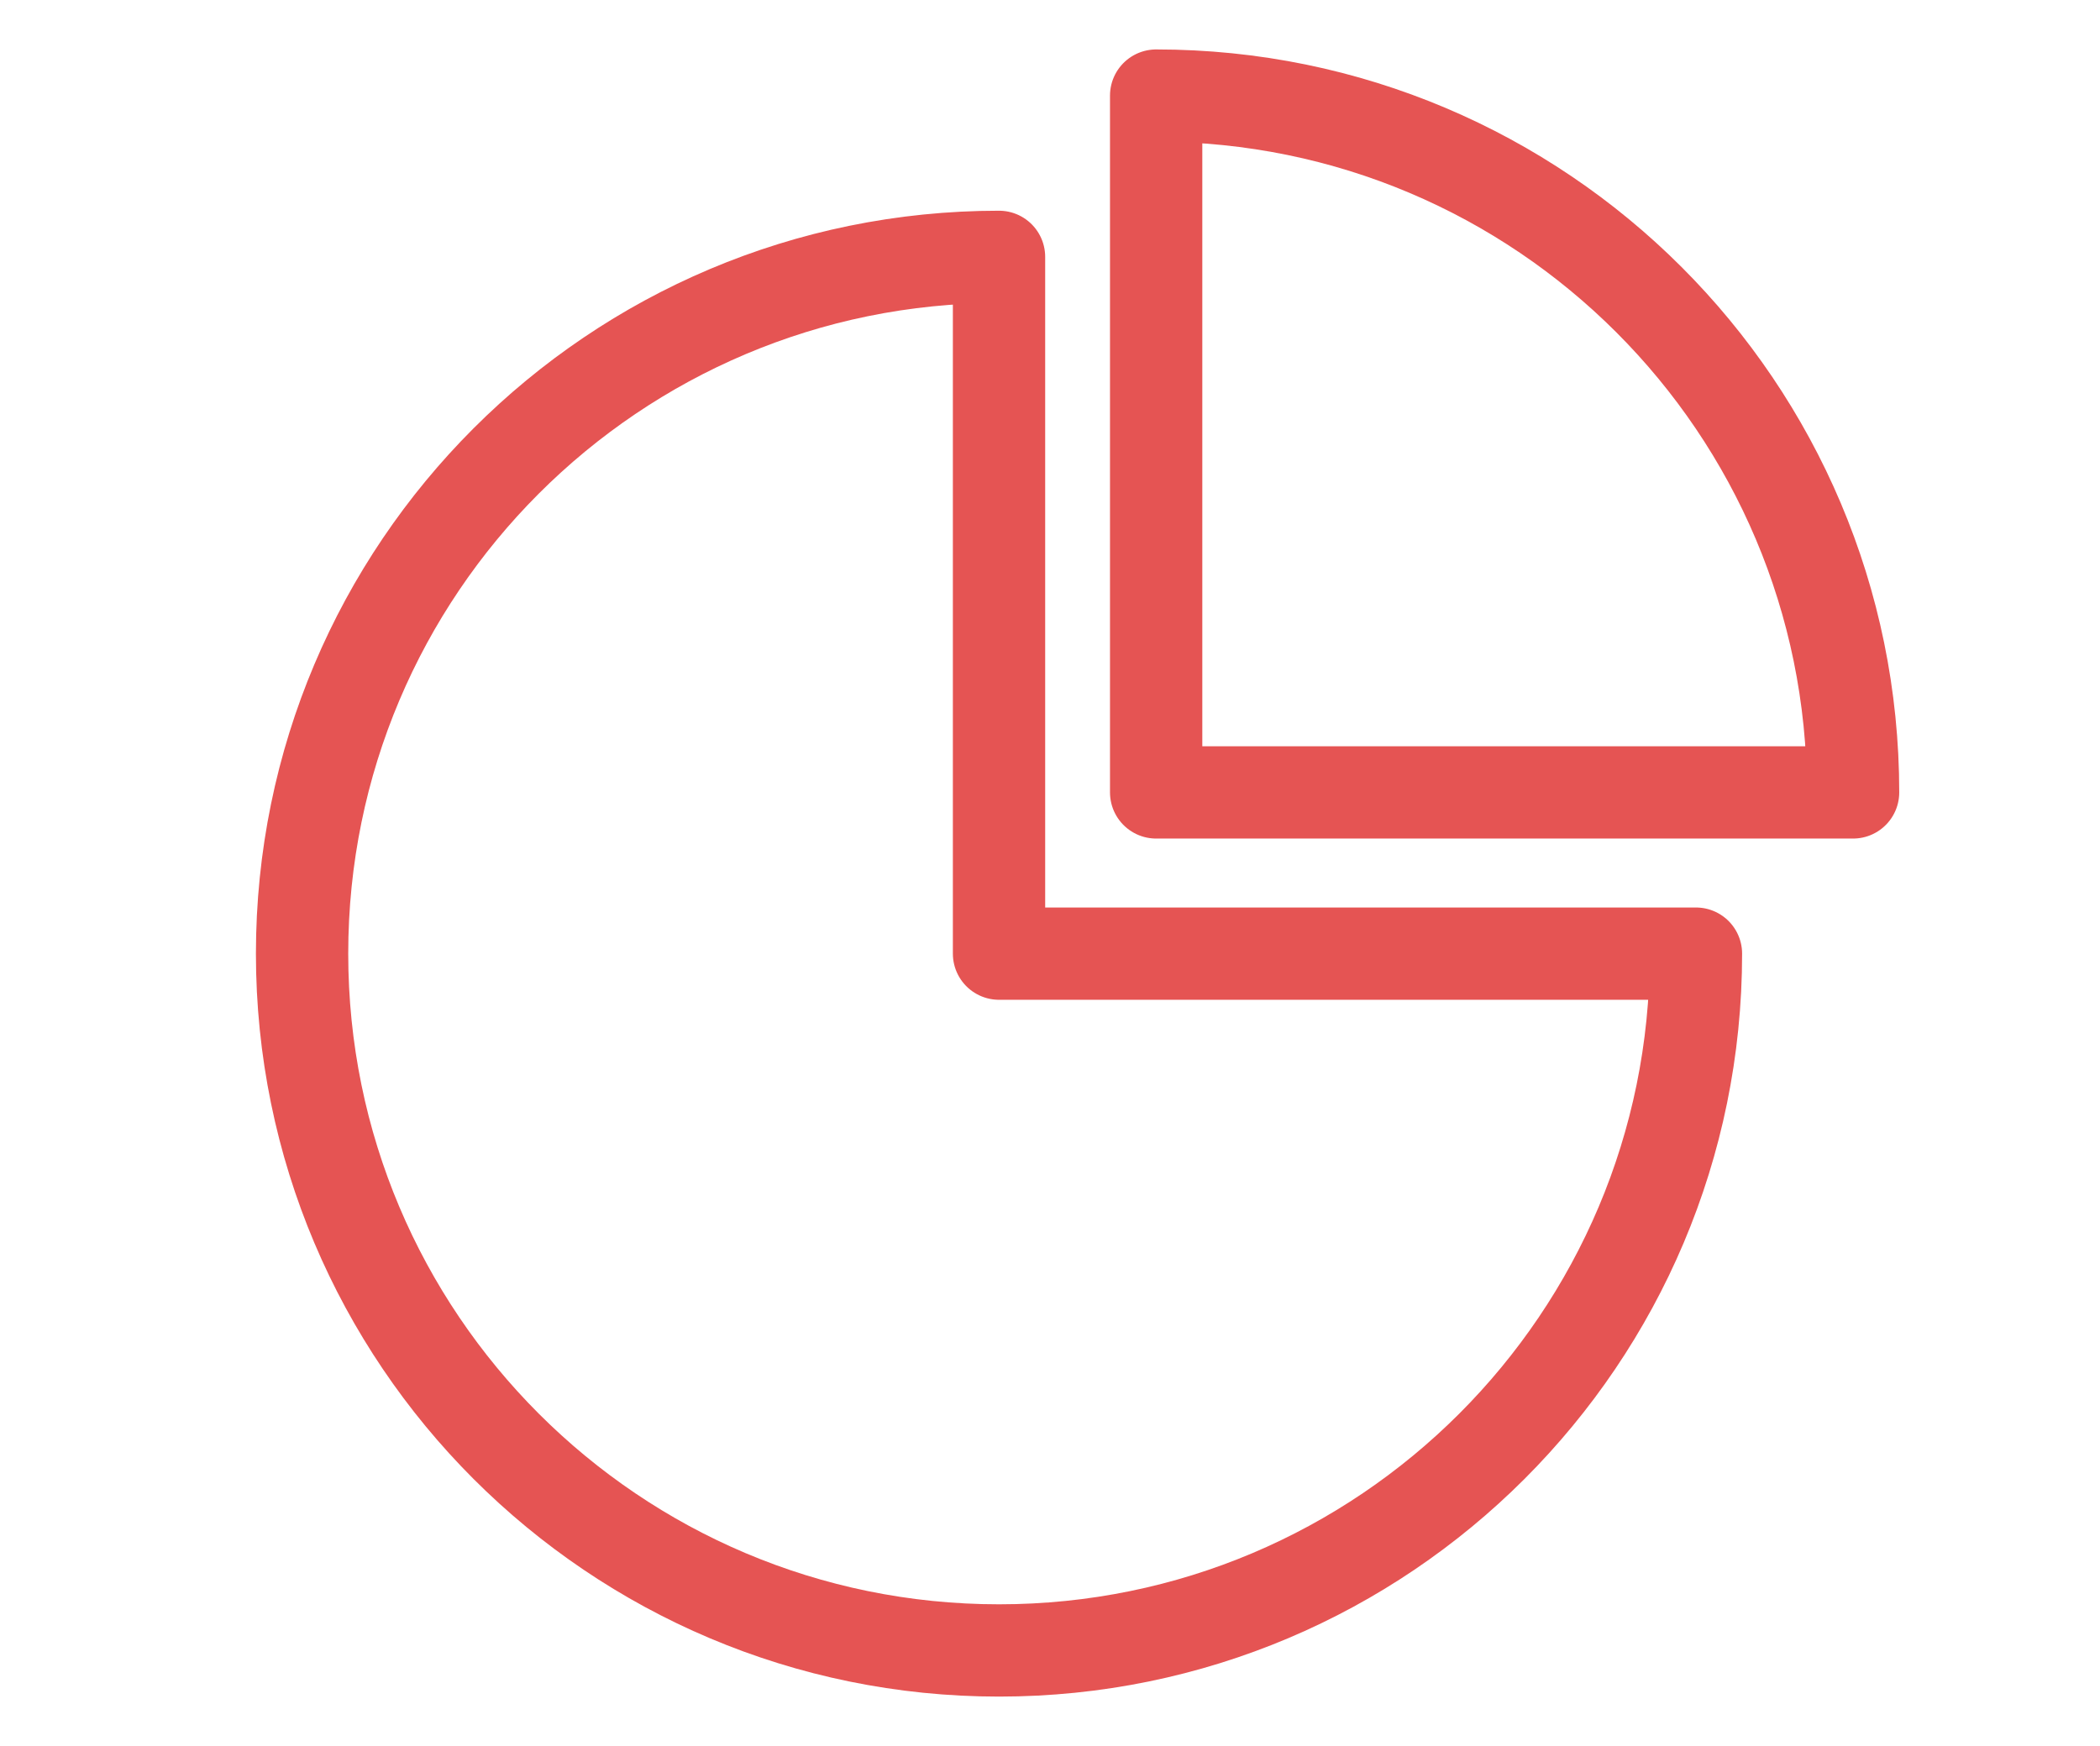
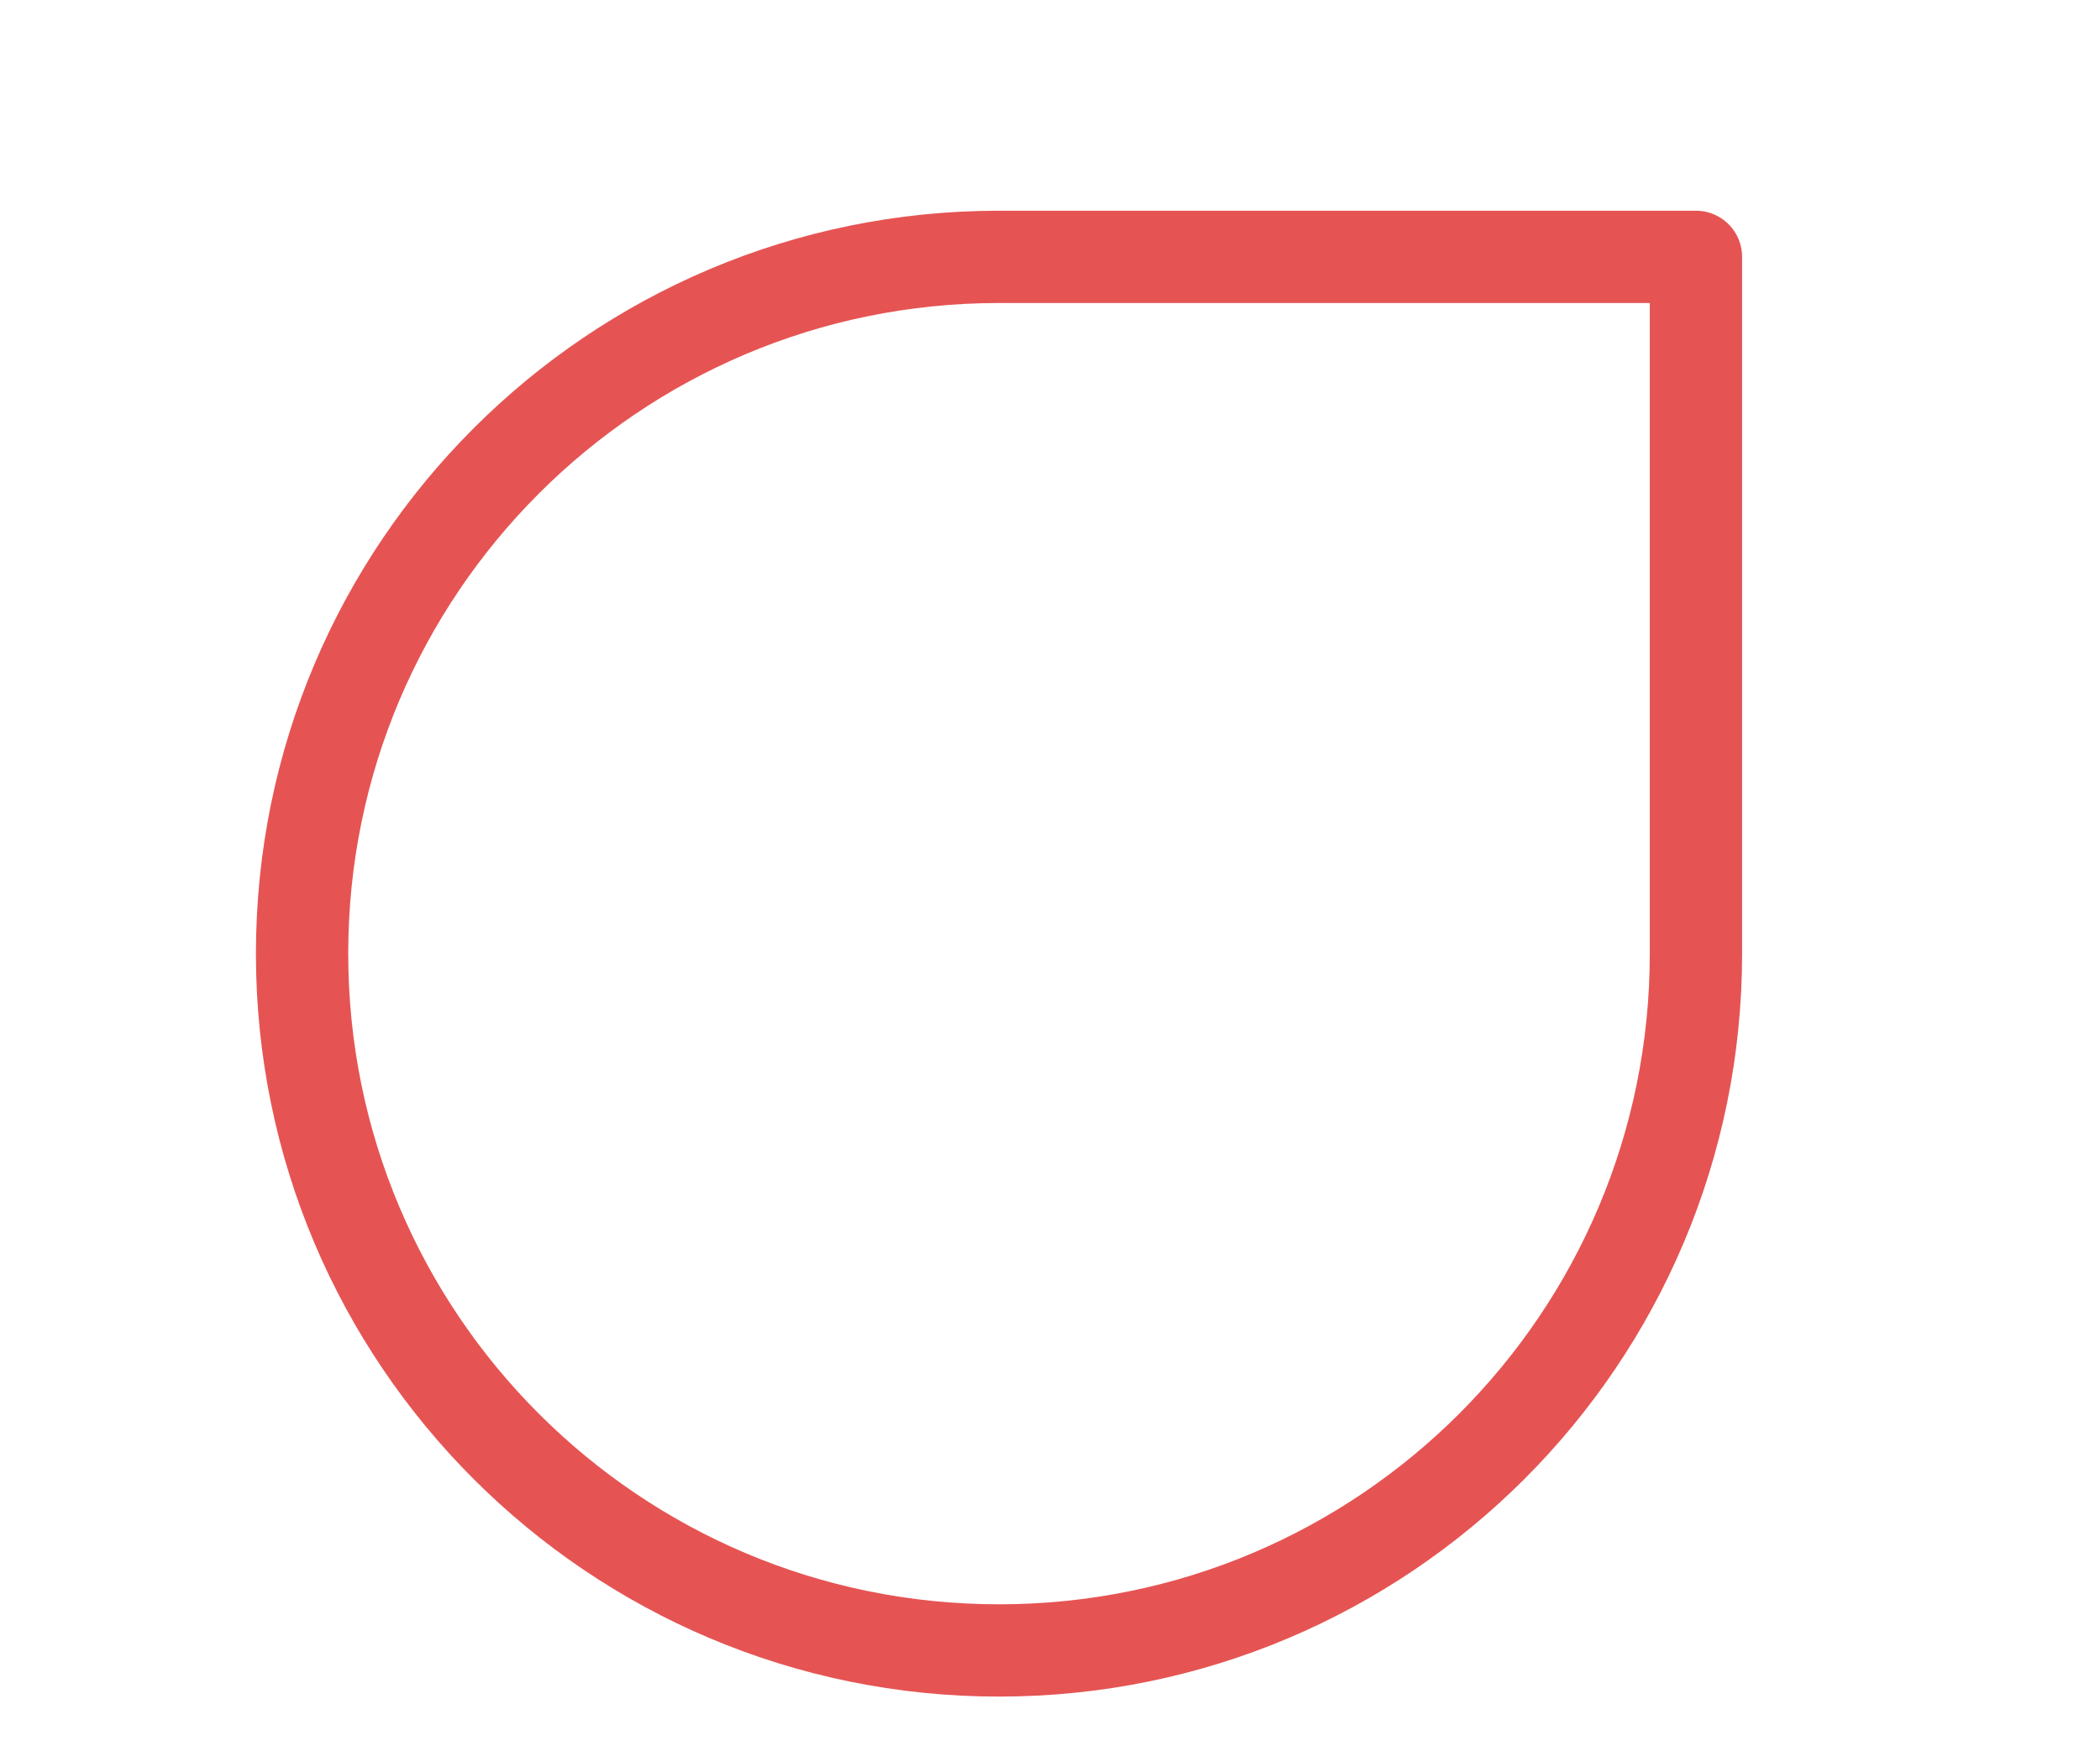
<svg xmlns="http://www.w3.org/2000/svg" version="1.1" id="Layer_1" x="0px" y="0px" width="91px" height="75.667px" viewBox="0 0 91 75.667" enable-background="new 0 0 91 75.667" xml:space="preserve">
-   <path fill="none" stroke="#E55453" stroke-width="4" stroke-linecap="round" stroke-linejoin="round" stroke-miterlimit="10" d="  M73.491,41.333c0,16.68-13.521,30.201-30.2,30.201c-16.68,0-30.201-13.521-30.201-30.201c0-16.679,13.521-30.2,30.201-30.2v30.2  H73.491z" />
-   <path fill="none" stroke="#E55453" stroke-width="4" stroke-linecap="round" stroke-linejoin="round" stroke-miterlimit="10" d="  M80.3,34.345c0-16.68-13.521-30.202-30.2-30.202v30.202H80.3z" />
+   <path fill="none" stroke="#E55453" stroke-width="4" stroke-linecap="round" stroke-linejoin="round" stroke-miterlimit="10" d="  M73.491,41.333c0,16.68-13.521,30.201-30.2,30.201c-16.68,0-30.201-13.521-30.201-30.201c0-16.679,13.521-30.2,30.201-30.2H73.491z" />
</svg>